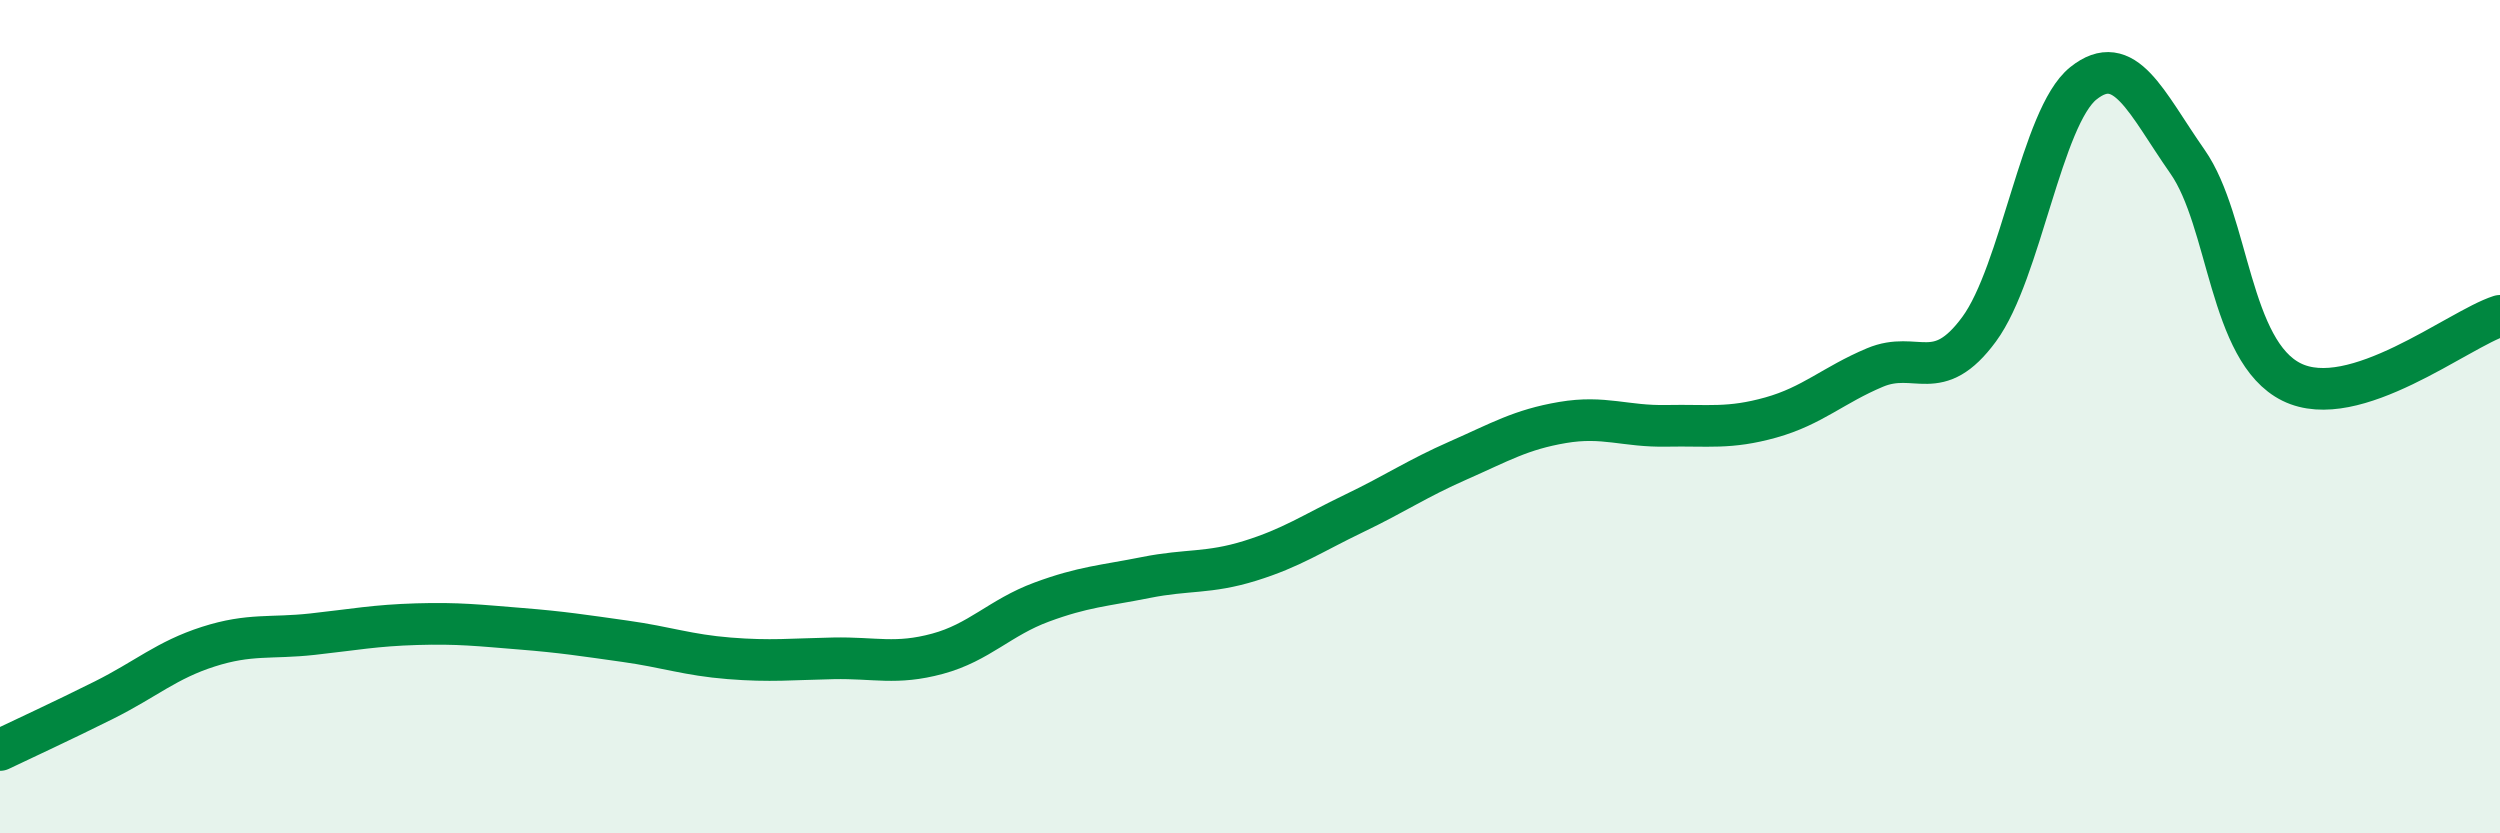
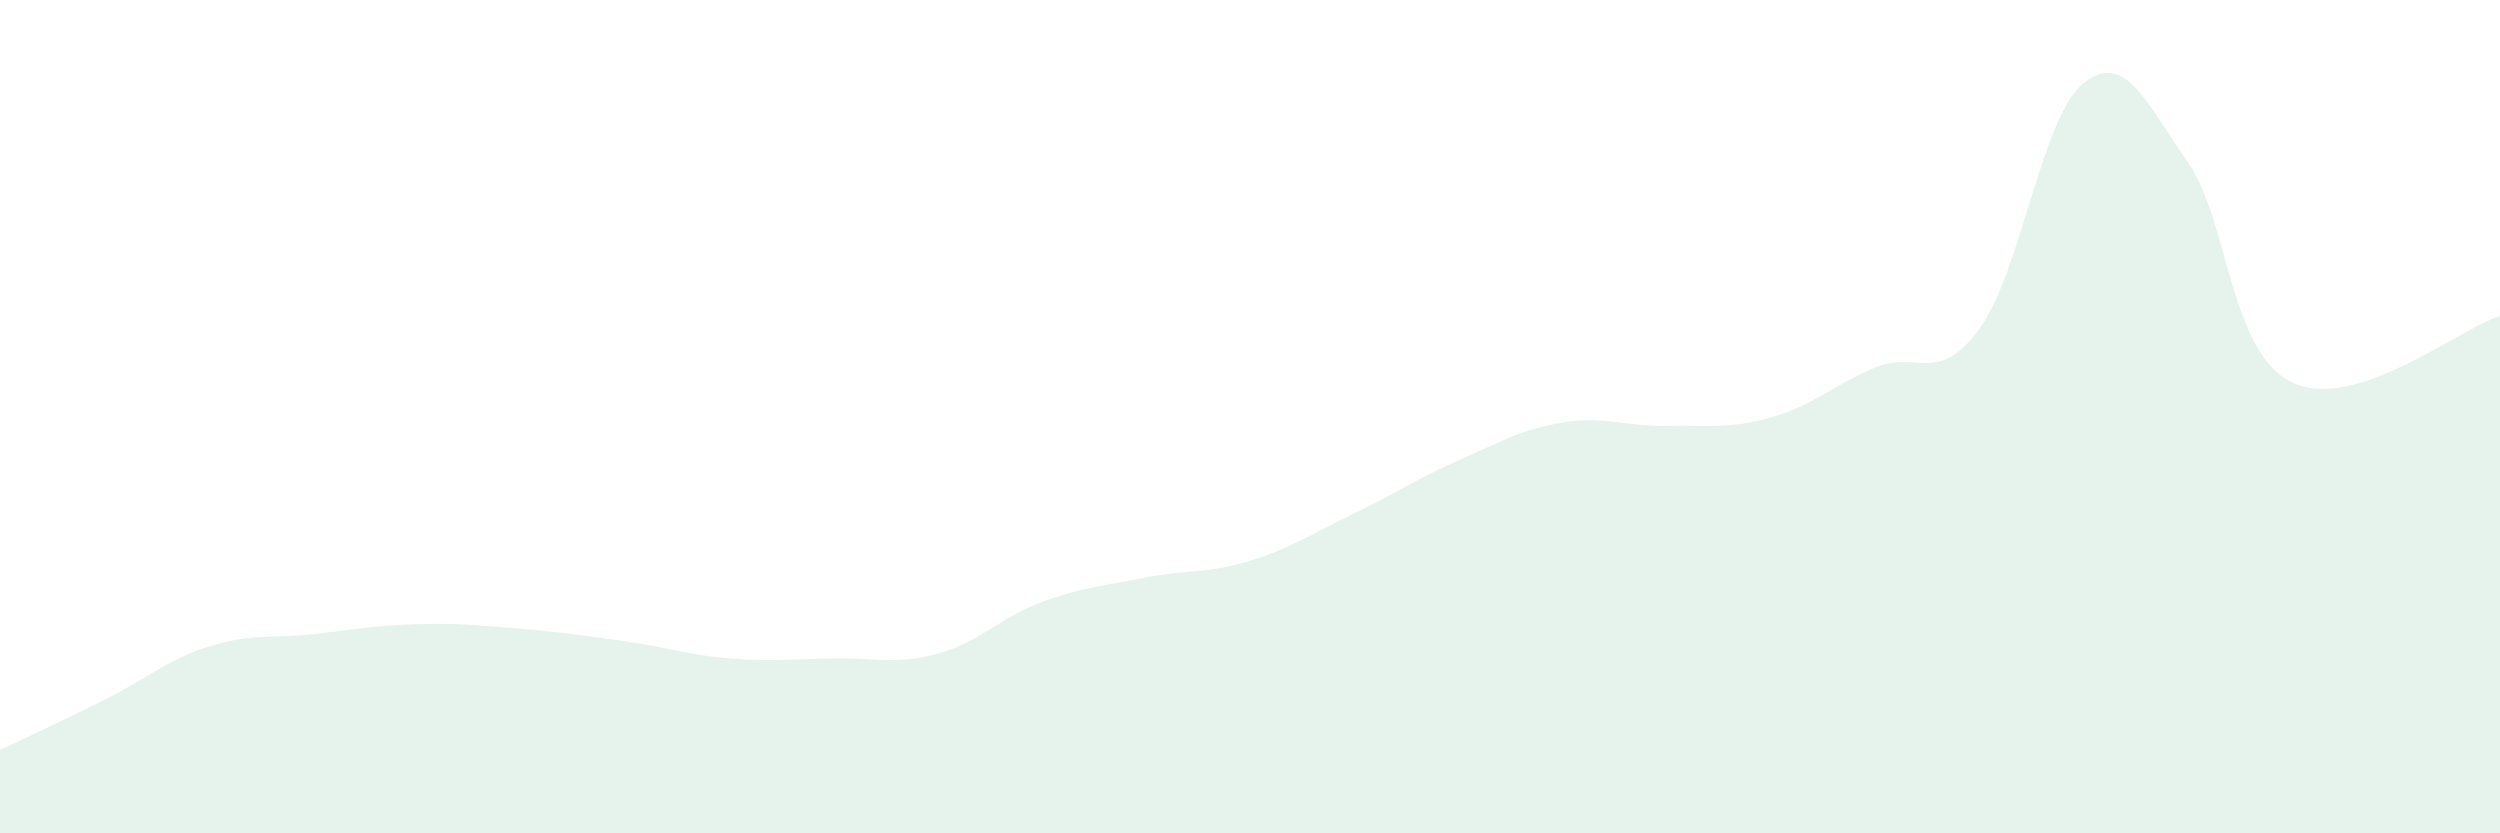
<svg xmlns="http://www.w3.org/2000/svg" width="60" height="20" viewBox="0 0 60 20">
  <path d="M 0,18 C 0.5,17.76 1.5,17.3 2.5,16.8 C 3.5,16.3 4,15.84 5,15.52 C 6,15.2 6.5,15.33 7.5,15.22 C 8.5,15.11 9,15.01 10,14.98 C 11,14.95 11.5,15.01 12.5,15.09 C 13.5,15.17 14,15.25 15,15.39 C 16,15.53 16.5,15.72 17.5,15.8 C 18.5,15.88 19,15.82 20,15.8 C 21,15.78 21.5,15.96 22.5,15.69 C 23.5,15.42 24,14.82 25,14.45 C 26,14.08 26.5,14.06 27.5,13.86 C 28.5,13.66 29,13.77 30,13.46 C 31,13.15 31.5,12.8 32.5,12.32 C 33.5,11.84 34,11.49 35,11.05 C 36,10.61 36.5,10.31 37.5,10.14 C 38.5,9.97 39,10.24 40,10.22 C 41,10.2 41.5,10.3 42.5,10.02 C 43.5,9.74 44,9.24 45,8.82 C 46,8.4 46.5,9.26 47.5,7.9 C 48.5,6.54 49,2.8 50,2 C 51,1.2 51.5,2.45 52.5,3.88 C 53.5,5.31 53.5,8.43 55,9.17 C 56.5,9.91 59,7.9 60,7.58L60 20L0 20Z" fill="#008740" opacity="0.1" stroke-linecap="round" stroke-linejoin="round" />
-   <path d="M 0,18 C 0.5,17.76 1.5,17.3 2.5,16.8 C 3.5,16.3 4,15.84 5,15.52 C 6,15.2 6.5,15.33 7.5,15.22 C 8.5,15.11 9,15.01 10,14.98 C 11,14.95 11.5,15.01 12.5,15.09 C 13.5,15.17 14,15.25 15,15.39 C 16,15.53 16.5,15.72 17.5,15.8 C 18.5,15.88 19,15.82 20,15.8 C 21,15.78 21.5,15.96 22.5,15.69 C 23.5,15.42 24,14.82 25,14.45 C 26,14.08 26.5,14.06 27.5,13.86 C 28.5,13.66 29,13.77 30,13.46 C 31,13.15 31.5,12.8 32.5,12.32 C 33.5,11.84 34,11.49 35,11.05 C 36,10.61 36.5,10.31 37.5,10.14 C 38.5,9.97 39,10.24 40,10.22 C 41,10.2 41.5,10.3 42.5,10.02 C 43.5,9.74 44,9.24 45,8.82 C 46,8.4 46.5,9.26 47.5,7.9 C 48.5,6.54 49,2.8 50,2 C 51,1.2 51.5,2.45 52.5,3.88 C 53.5,5.31 53.5,8.43 55,9.17 C 56.5,9.91 59,7.9 60,7.58" stroke="#008740" stroke-width="1" fill="none" stroke-linecap="round" stroke-linejoin="round" />
</svg>